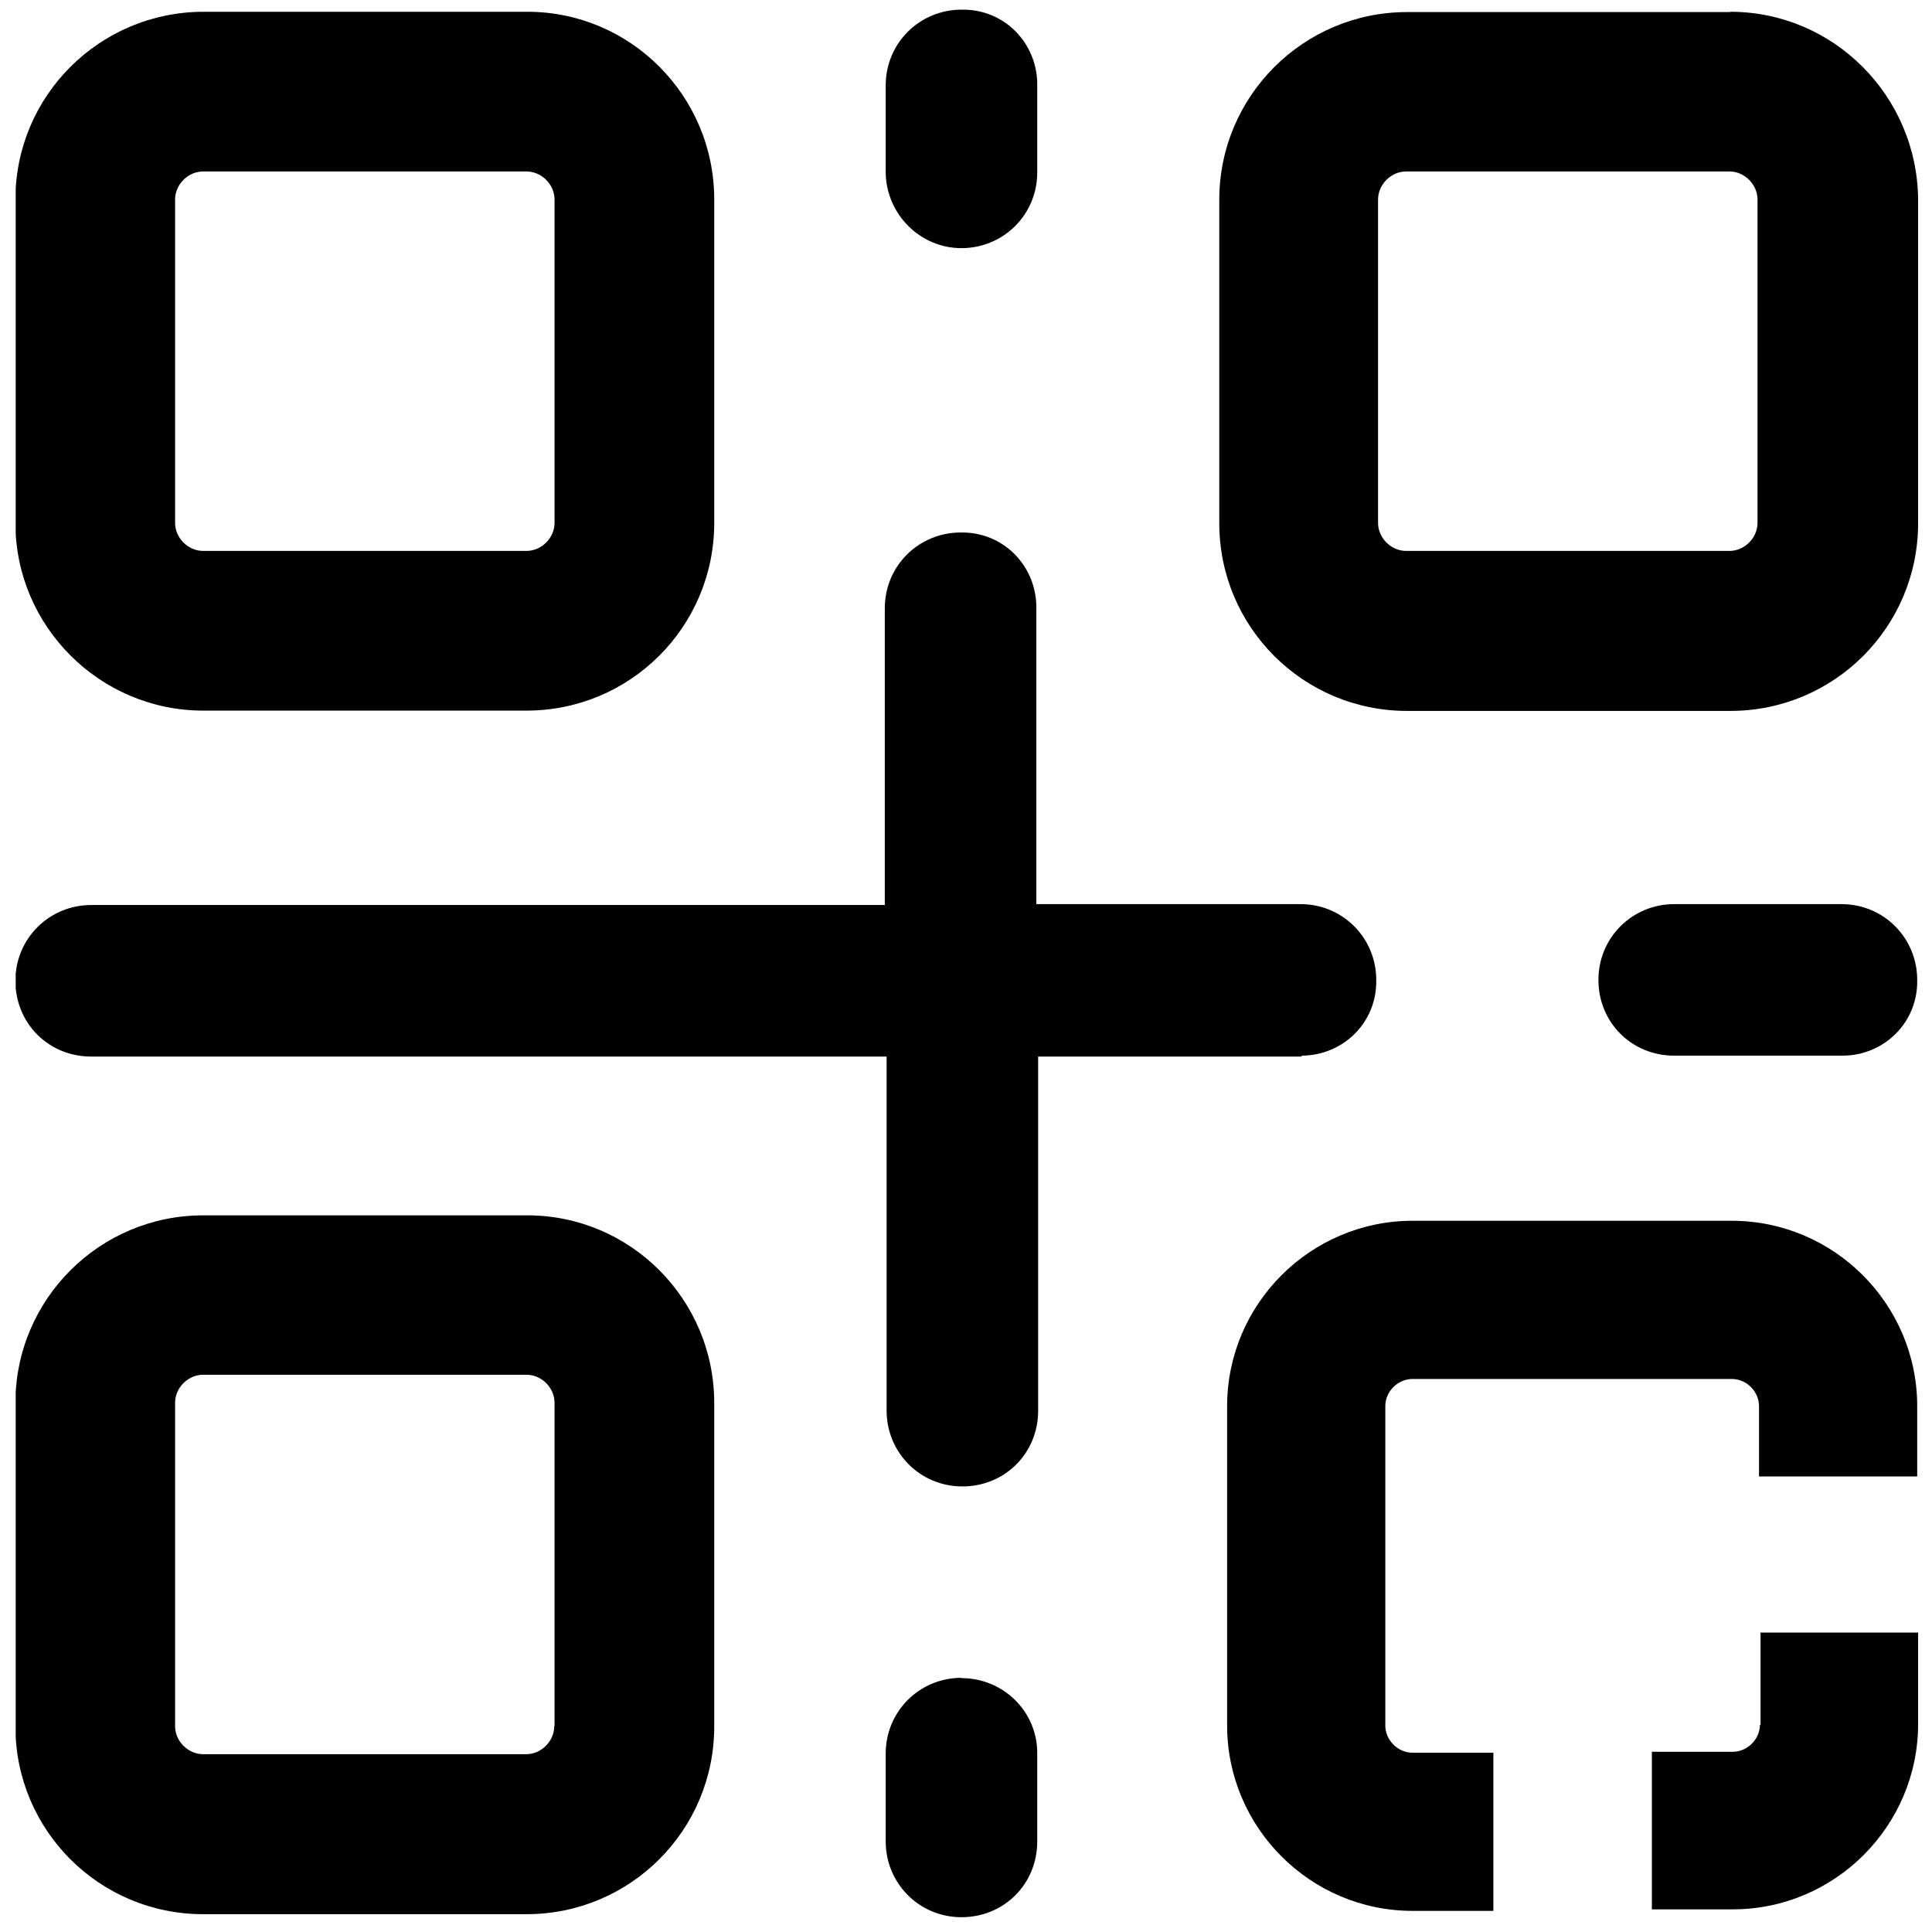
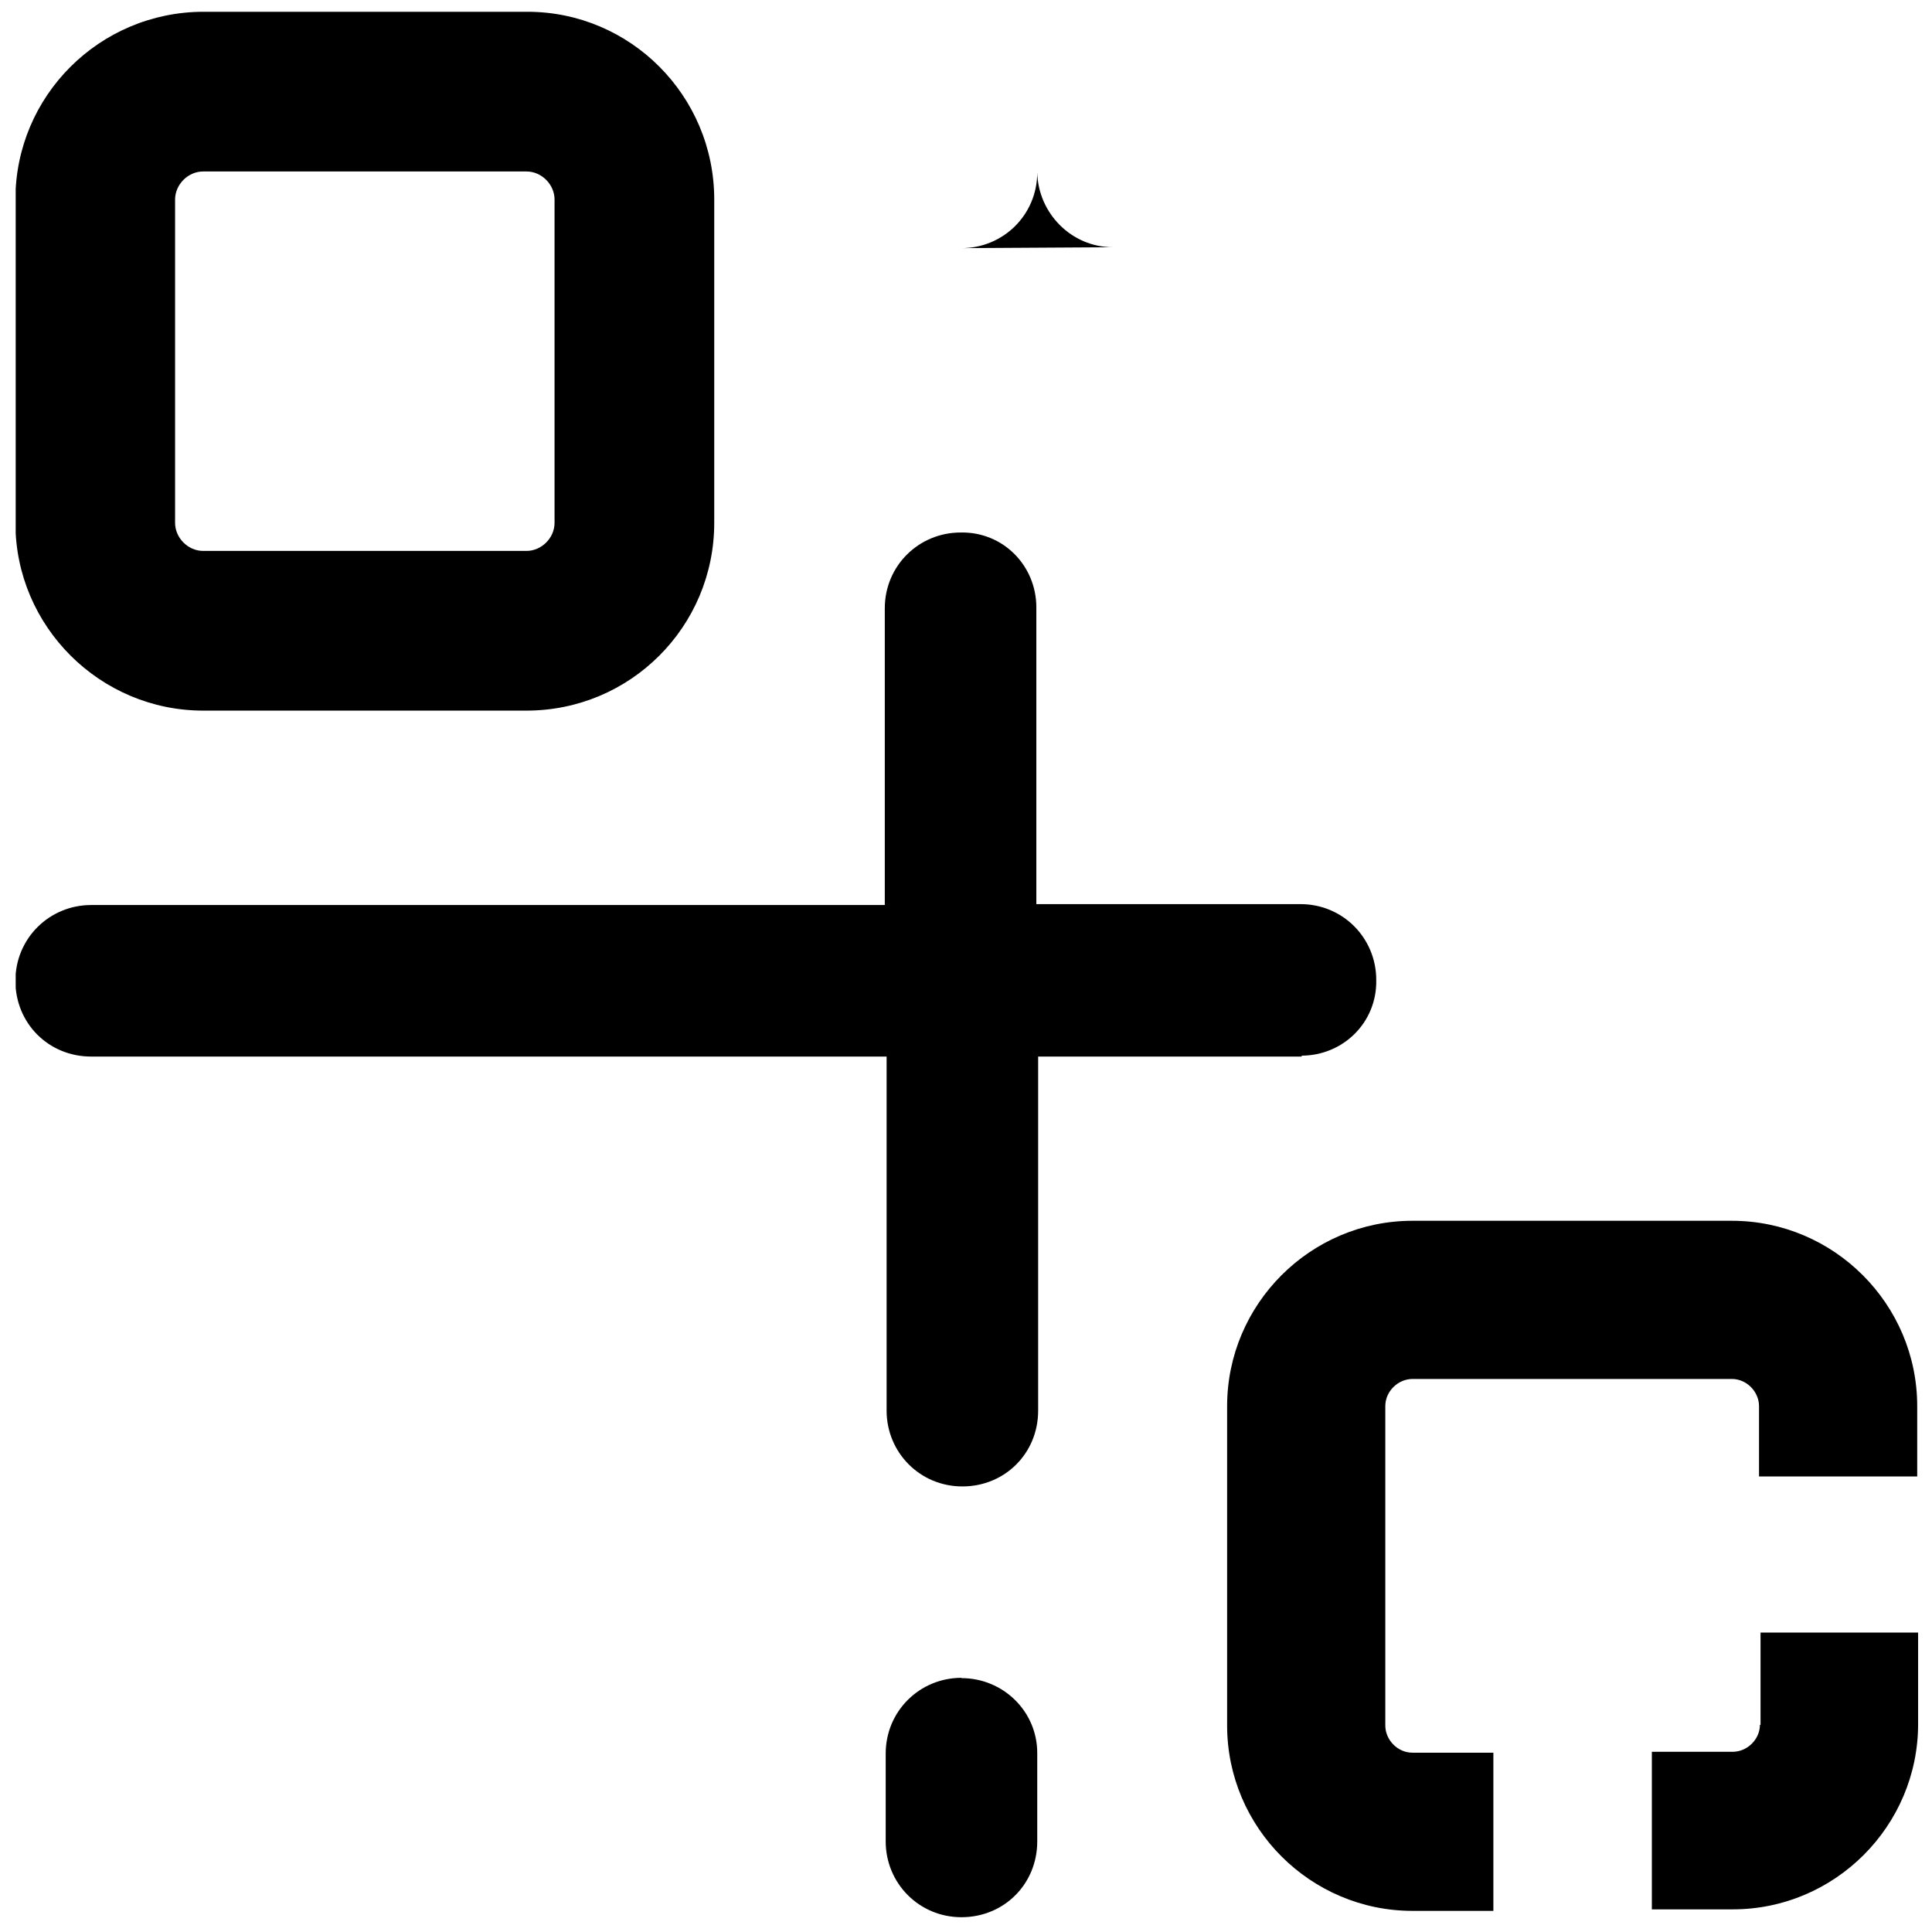
<svg xmlns="http://www.w3.org/2000/svg" id="_图层_1" data-name="图层 1" version="1.1" viewBox="0 0 64 64">
  <defs>
    <style type="text/css">
      .cls-1 {
        fill: #000;
      }

      .cls-1, .cls-2 {
        stroke-width: 0px;
      }

      .cls-2 {
        fill: none;
      }

      .cls-3 {
        clip-path: url(#clippath);
      }
    </style>
    <clipPath id="clippath">
      <rect class="cls-2" x=".52" y=".26" width="63.07" height="63.33" />
    </clipPath>
  </defs>
  <g class="cls-3">
    <path class="cls-1" d="M6.73,23.54h10.71c3.44,0,6.22-2.78,6.22-6.22V6.61c0-3.44-2.78-6.22-6.19-6.22H6.73C3.29.4.51,3.18.51,6.61v10.71c0,3.44,2.81,6.22,6.22,6.22h0ZM5.8,6.61c0-.5.43-.93.93-.93h10.71c.5,0,.93.43.93.93v10.71c0,.5-.43.93-.93.93H6.73c-.5,0-.93-.43-.93-.93V6.61ZM5.8,6.61" />
-     <path class="cls-1" d="M17.46,40.26H6.73c-3.43,0-6.22,2.78-6.22,6.22v10.71c0,3.44,2.78,6.22,6.22,6.22h10.71c3.44,0,6.22-2.78,6.22-6.22v-10.71c0-3.44-2.78-6.22-6.19-6.22h0ZM18.36,57.18c0,.5-.43.93-.93.93H6.73c-.5,0-.93-.43-.93-.93v-10.71c0-.5.43-.93.93-.93h10.71c.5,0,.93.43.93.93v10.71ZM18.36,57.18" />
-     <path class="cls-1" d="M57.32.4h-10.71c-3.43,0-6.22,2.78-6.22,6.22v10.71c0,3.44,2.78,6.22,6.22,6.22h10.71c3.44,0,6.22-2.78,6.22-6.22V6.61c-.03-3.44-2.81-6.22-6.22-6.22h0ZM58.22,17.32c0,.5-.43.93-.93.93h-10.71c-.5,0-.93-.43-.93-.93V6.61c0-.5.43-.93.93-.93h10.71c.5,0,.93.43.93.93v10.71ZM58.22,17.32" />
    <path class="cls-1" d="M43.11,34.97c1.38,0,2.51-1.1,2.48-2.51,0-1.38-1.1-2.51-2.51-2.51h-8.75v-9.83c0-1.38-1.1-2.51-2.51-2.48-1.38,0-2.51,1.1-2.51,2.51v9.83H3.02c-1.38,0-2.51,1.1-2.51,2.51s1.1,2.51,2.51,2.51h26.35v11.73c0,1.38,1.1,2.51,2.51,2.51s2.51-1.1,2.51-2.51v-11.73h8.73v-.03ZM43.11,34.97" />
  </g>
-   <path class="cls-1" d="M61.03,34.97c1.38,0,2.51-1.1,2.48-2.51,0-1.38-1.1-2.51-2.51-2.51h-5.54c-1.38,0-2.51,1.1-2.51,2.51s1.1,2.51,2.51,2.51h5.57ZM61.03,34.97" />
-   <path class="cls-1" d="M31.85,8.22c1.38,0,2.51-1.1,2.51-2.51v-2.91c0-1.38-1.1-2.51-2.51-2.48-1.38,0-2.51,1.1-2.51,2.51v2.91c.03,1.35,1.13,2.48,2.51,2.48h0ZM31.85,8.22" />
+   <path class="cls-1" d="M31.85,8.22c1.38,0,2.51-1.1,2.51-2.51v-2.91v2.91c.03,1.35,1.13,2.48,2.51,2.48h0ZM31.85,8.22" />
  <path class="cls-1" d="M31.85,55.58c-1.38,0-2.51,1.1-2.51,2.51v2.91c0,1.38,1.1,2.51,2.51,2.51s2.51-1.1,2.51-2.51v-2.93c0-1.38-1.13-2.48-2.51-2.48h0ZM31.85,55.58" />
  <path class="cls-1" d="M58.3,57.13c0,.5-.43.9-.9.9h-2.68v5.22h2.68c3.38,0,6.14-2.76,6.14-6.14v-3.03h-5.22v3.06h-.03ZM58.3,57.13" />
  <path class="cls-1" d="M57.37,40.44h-10.58c-3.38,0-6.14,2.76-6.14,6.14v10.58c0,3.38,2.76,6.14,6.14,6.14h2.68v-5.24h-2.68c-.5,0-.9-.43-.9-.9v-10.58c0-.5.43-.9.9-.9h10.58c.5,0,.9.43.9.9v2.33h5.24v-2.33c0-3.38-2.76-6.14-6.14-6.14h0ZM57.37,40.44" />
</svg>